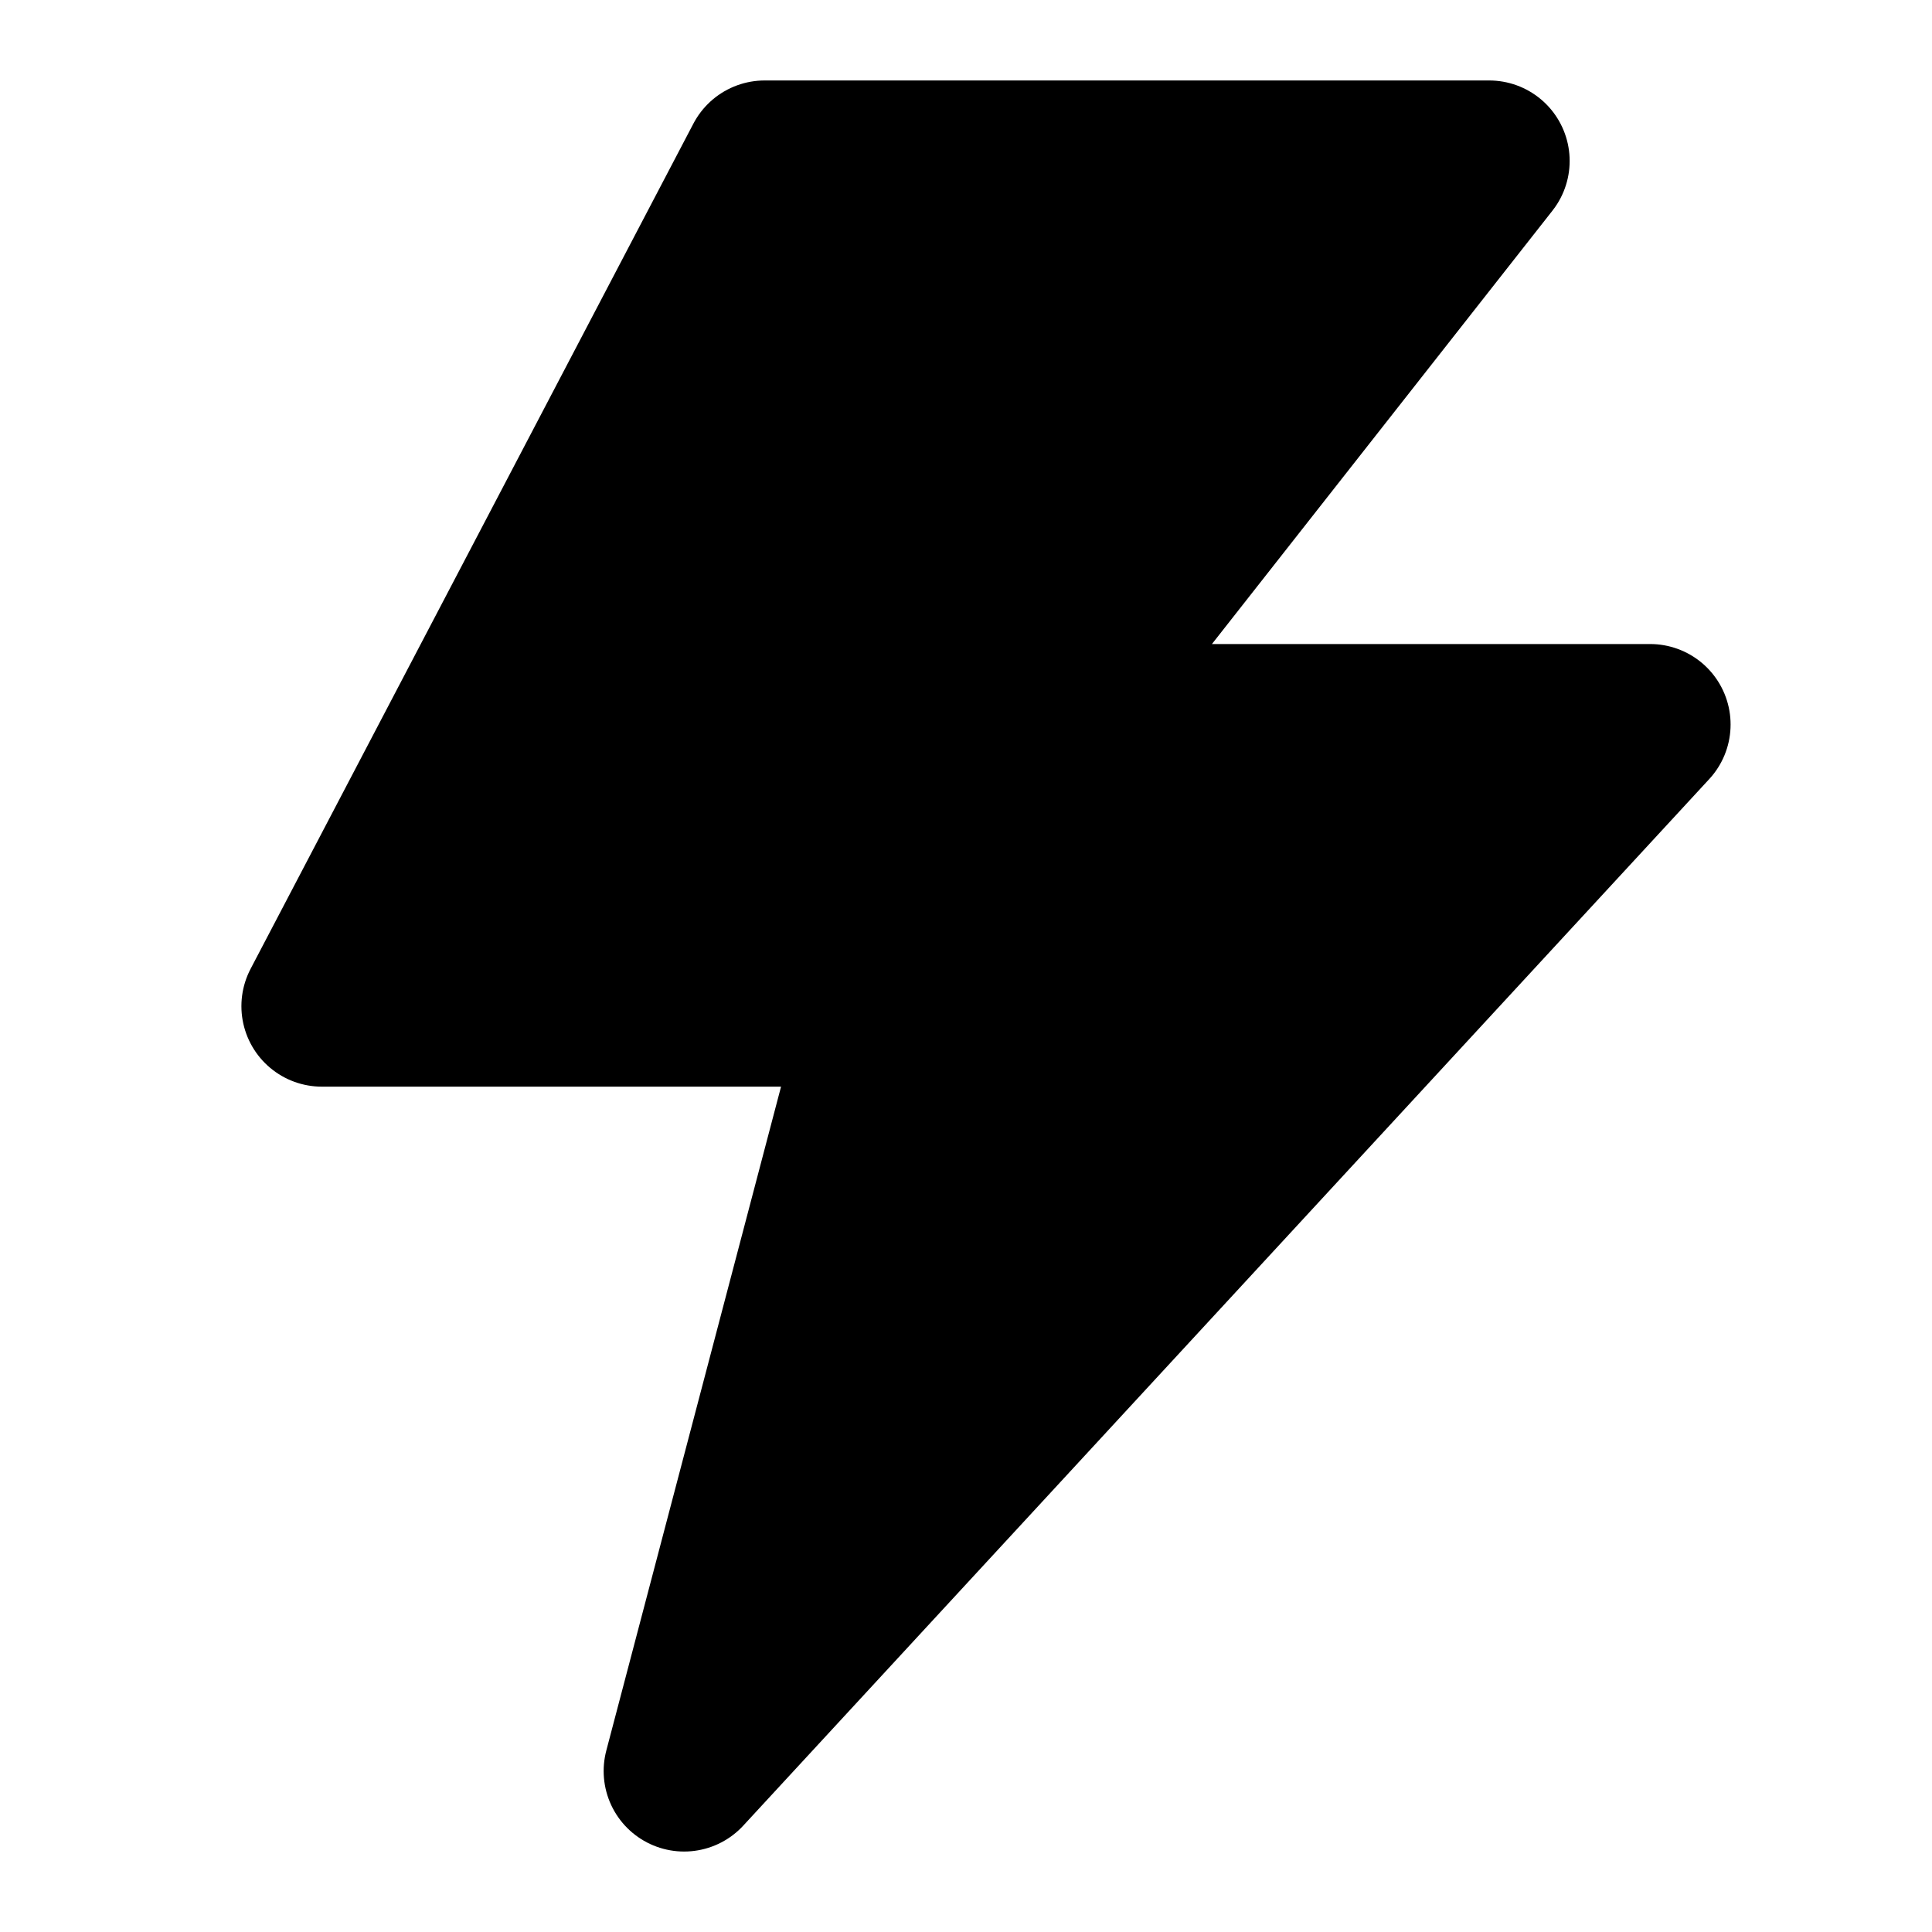
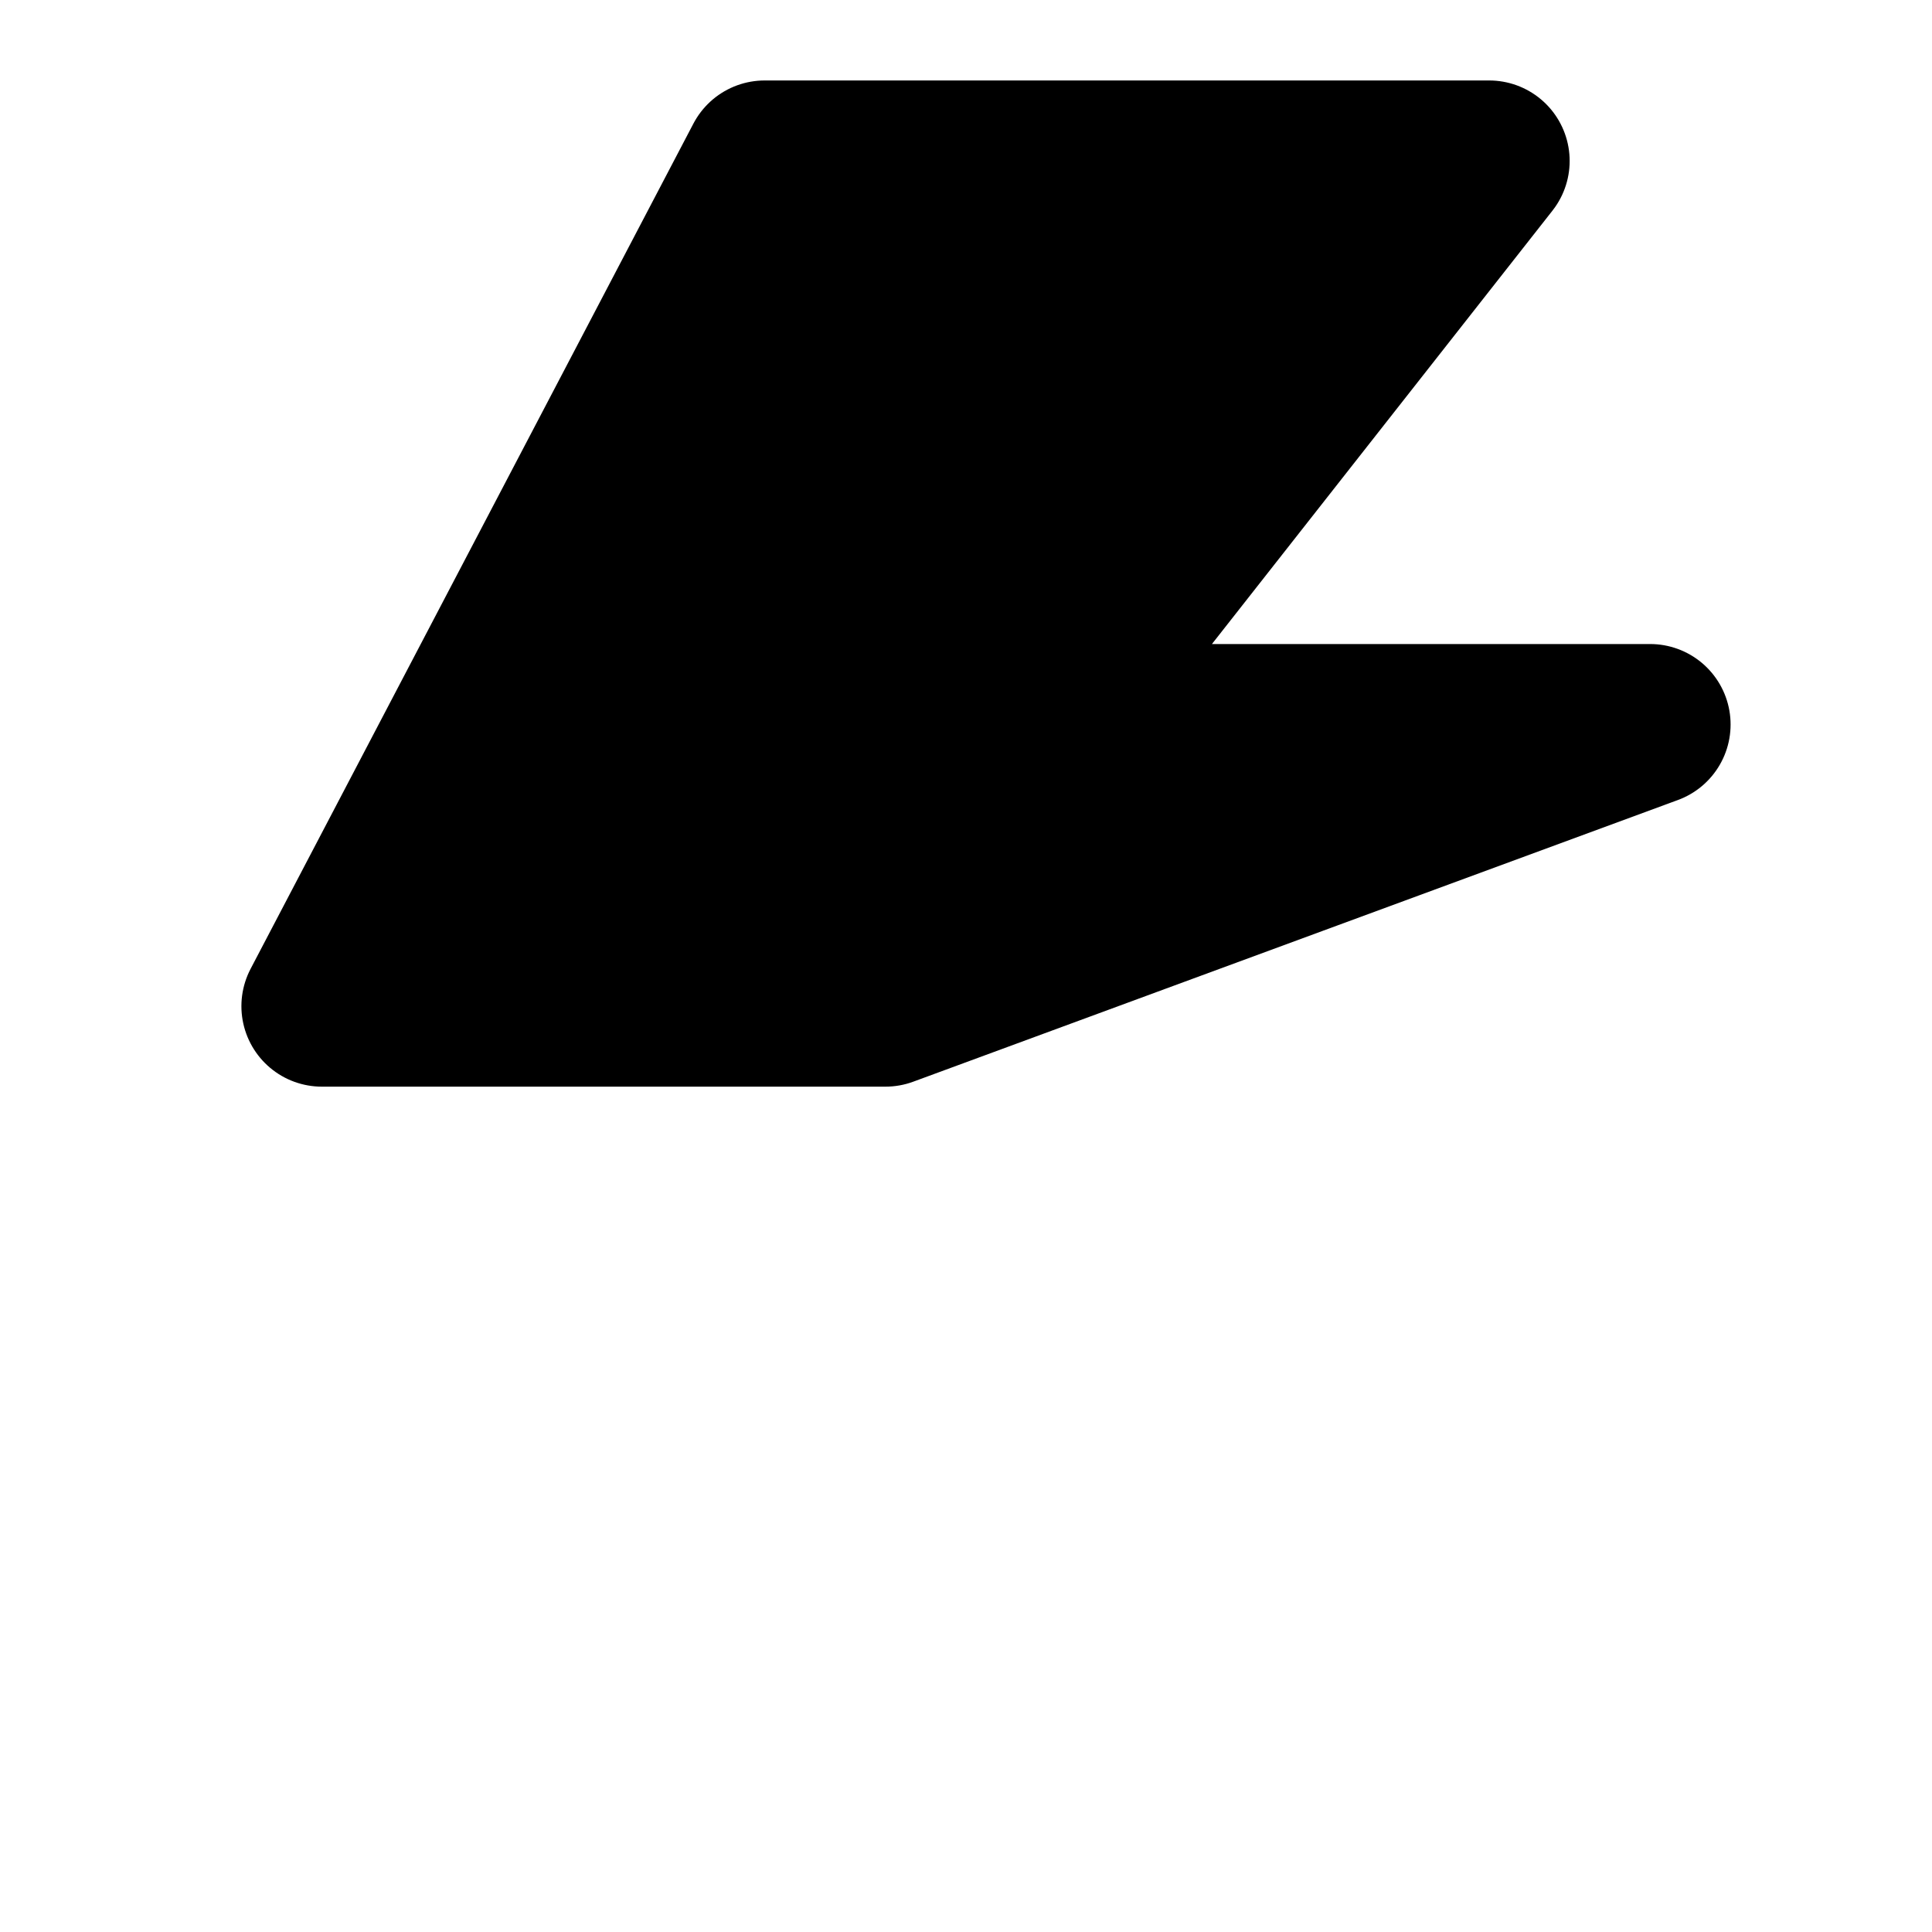
<svg xmlns="http://www.w3.org/2000/svg" width="10" height="10" viewBox="0 0 10 10" fill="none">
-   <path d="M3.958 0.833H7.708L5.416 3.75H8.541L3.541 9.167L4.583 5.208H1.666L3.958 0.833Z" fill="black" stroke="black" stroke-width="0.833" stroke-linejoin="round" />
+   <path d="M3.958 0.833H7.708L5.416 3.75H8.541L4.583 5.208H1.666L3.958 0.833Z" fill="black" stroke="black" stroke-width="0.833" stroke-linejoin="round" />
</svg>